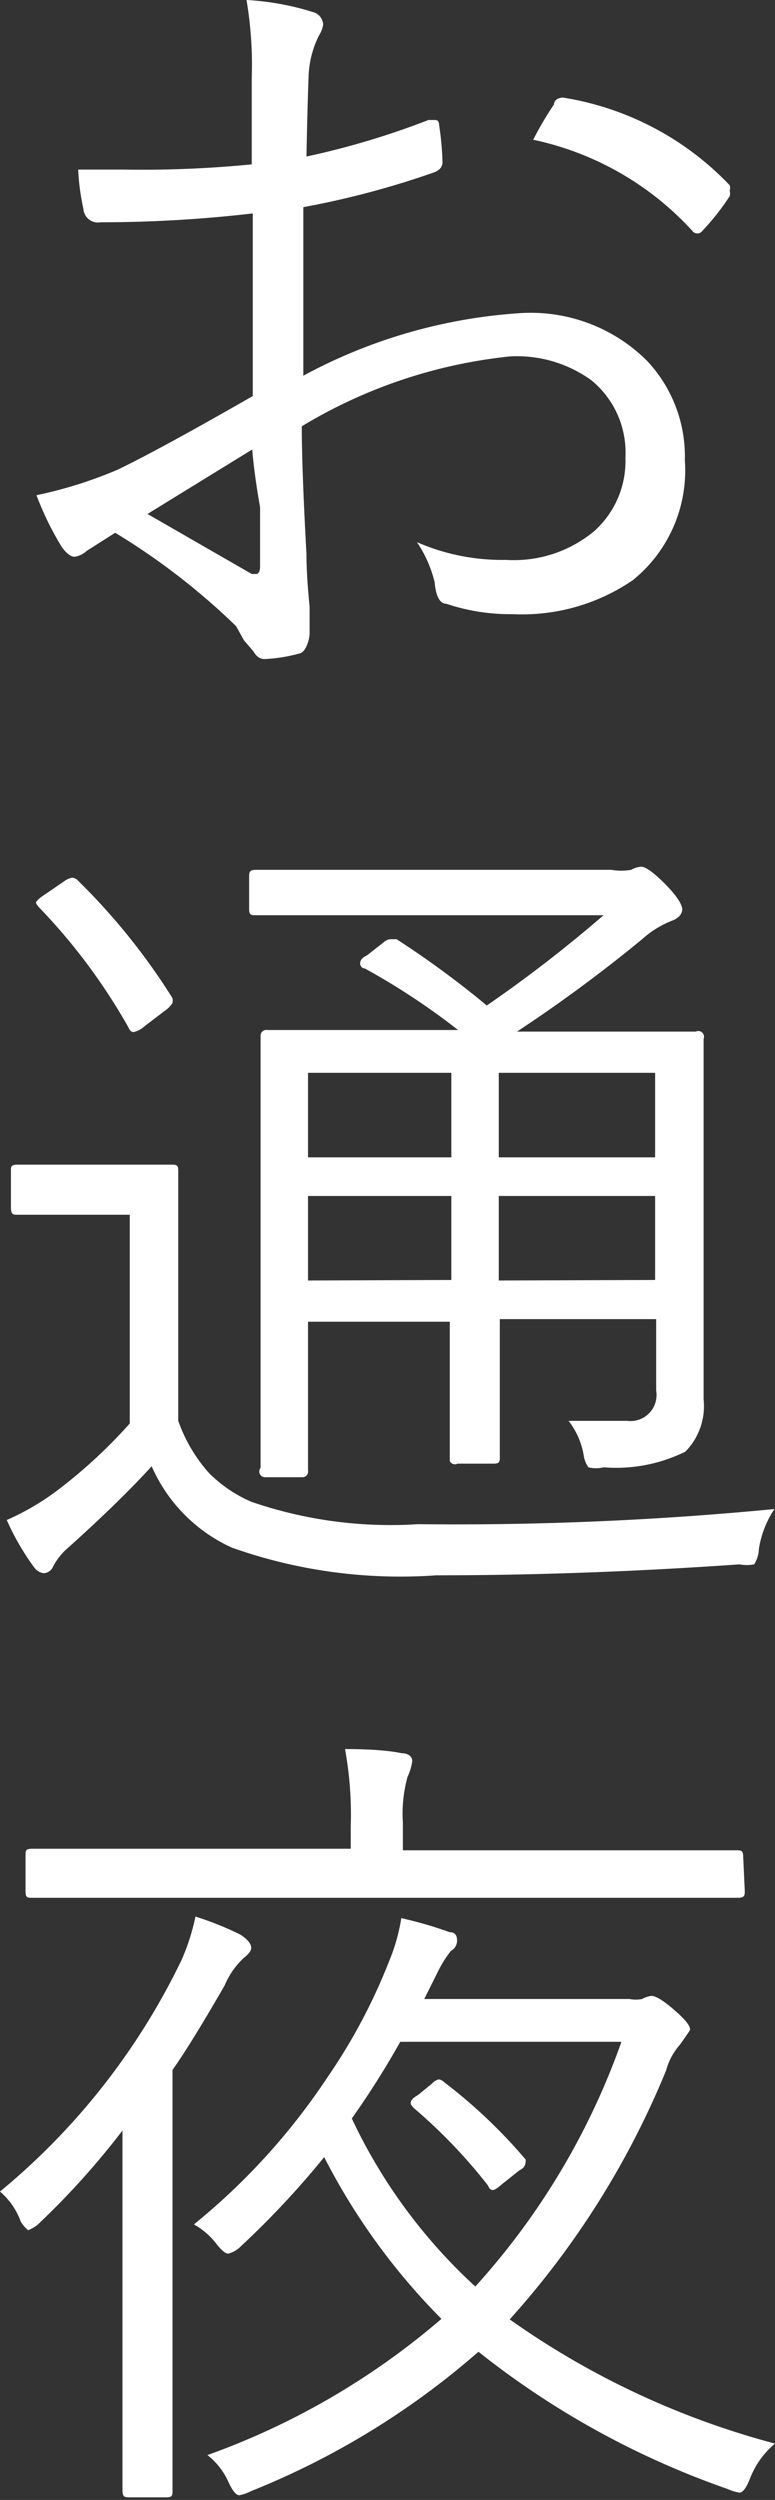
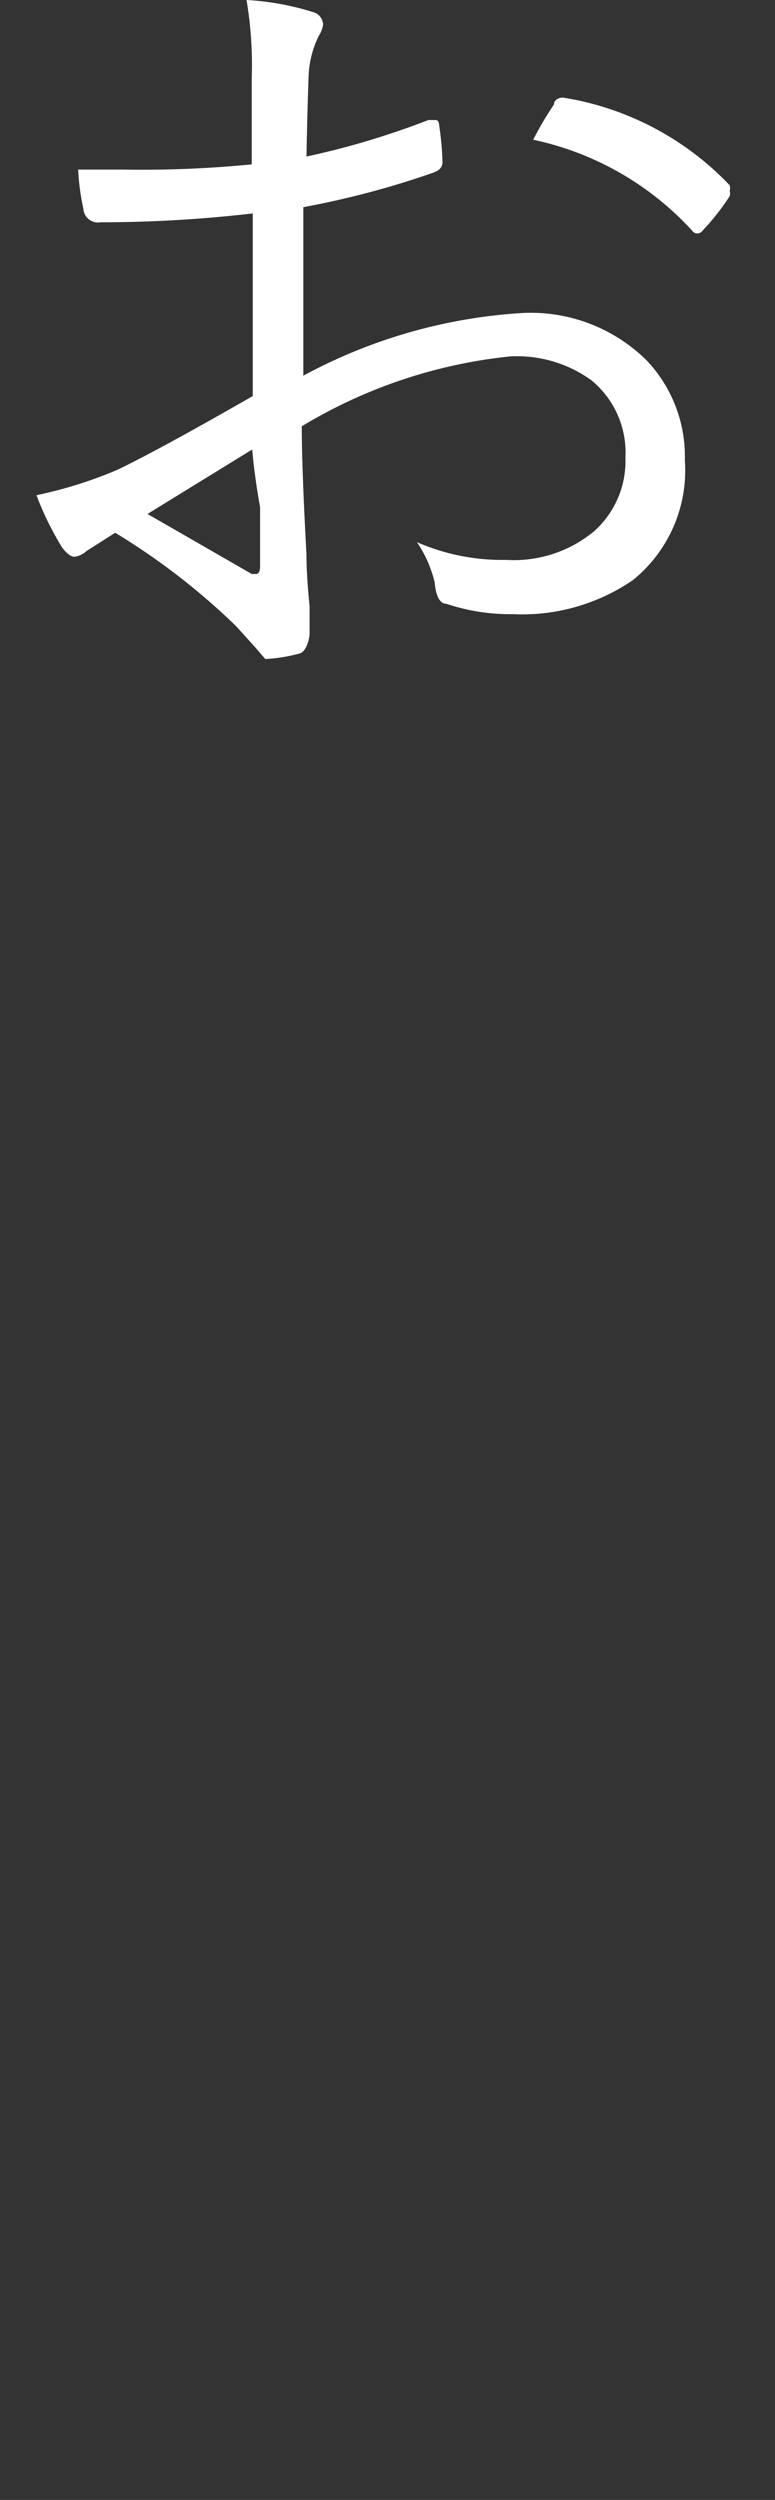
<svg xmlns="http://www.w3.org/2000/svg" viewBox="0 0 14.87 47.91">
  <rect x="0" y="0" width="14.87" height="47.91" fill="#333333" stroke="none" />
  <defs>
    <style>.cls-1{fill:#fff;}</style>
  </defs>
  <title>flow_text4</title>
  <g id="レイヤー_2" data-name="レイヤー 2">
    <g id="コンテンツ">
-       <path class="cls-1" d="M4.83,3.15q0-1.23,0-1.65A7.42,7.42,0,0,0,4.73,0,5.2,5.2,0,0,1,6,.23a.26.26,0,0,1,.2.24.51.51,0,0,1-.08.21,1.9,1.9,0,0,0-.2.81Q5.9,2,5.88,3A15.41,15.41,0,0,0,8.22,2.3l.11,0c.06,0,.09,0,.1.13a5.48,5.48,0,0,1,.06.68c0,.09-.06.16-.18.2a16.71,16.71,0,0,1-2.49.66q0,.9,0,1.92,0,.58,0,1.31A10.11,10.11,0,0,1,10,6a3.16,3.16,0,0,1,2.41.91,2.67,2.67,0,0,1,.73,1.91,2.7,2.7,0,0,1-1,2.3,3.76,3.76,0,0,1-2.3.65,3.86,3.86,0,0,1-1.28-.2c-.13,0-.2-.17-.22-.41A2.35,2.35,0,0,0,8,10.39a4.08,4.08,0,0,0,1.71.34,2.41,2.41,0,0,0,1.69-.55A1.8,1.8,0,0,0,12,8.77a1.79,1.79,0,0,0-.65-1.48,2.44,2.44,0,0,0-1.56-.46,9.63,9.63,0,0,0-4,1.34q0,.8.09,2.45,0,.41.06,1c0,.27,0,.45,0,.53s-.06.33-.18.37a3.08,3.08,0,0,1-.67.11c-.06,0-.14,0-.23-.15l-.18-.21L4.53,12a13,13,0,0,0-2.32-1.79l-.55.35a.42.42,0,0,1-.23.11c-.07,0-.15-.06-.24-.18a5.77,5.77,0,0,1-.49-1A8.22,8.22,0,0,0,2.26,9q.81-.39,2.59-1.41,0-1.14,0-3.5a25.33,25.33,0,0,1-2.92.17A.28.28,0,0,1,1.6,4a4.4,4.4,0,0,1-.1-.75l.87,0A21.48,21.48,0,0,0,4.83,3.15Zm0,5.47-2,1.23,2,1.15.09,0s.07,0,.07-.14l0-1.14Q4.88,9.1,4.84,8.62Zm5.4-5.94A6.38,6.38,0,0,1,10.63,2c0-.09.1-.13.17-.13h0A5.63,5.63,0,0,1,14,3.55a.19.19,0,0,1,0,.11.16.16,0,0,1,0,.1,4.57,4.57,0,0,1-.52.66.12.12,0,0,1-.2,0A5.75,5.75,0,0,0,10.24,2.68Z" />
-       <path class="cls-1" d="M14.86,28.92a1.88,1.88,0,0,0-.3.77.58.58,0,0,1-.09.29.75.75,0,0,1-.28,0q-3,.21-5.82.21a9.69,9.69,0,0,1-3.92-.53,3.06,3.06,0,0,1-1.54-1.56q-.6.66-1.59,1.55a1.21,1.21,0,0,0-.3.37.21.21,0,0,1-.18.13.27.27,0,0,1-.19-.12,4.76,4.76,0,0,1-.52-.9,4.85,4.85,0,0,0,1-.59,9.67,9.67,0,0,0,1.36-1.26v-4H1.39l-1.05,0c-.09,0-.13,0-.13-.15v-.7c0-.07,0-.11.13-.11l1.05,0H2.2l1.09,0c.08,0,.13,0,.13.11l0,1.52v3.28a3,3,0,0,0,.59,1,2.61,2.61,0,0,0,.81.55,8.21,8.21,0,0,0,3.2.43A63.73,63.73,0,0,0,14.86,28.92ZM3.31,19.13a.27.27,0,0,1,0,.09s-.05.09-.16.16l-.38.29a.46.46,0,0,1-.21.11s-.06,0-.09-.08A11.29,11.29,0,0,0,.74,17.38s-.05-.06-.05-.08.05-.08.16-.15l.38-.26a.36.36,0,0,1,.16-.07.19.19,0,0,1,.12.07A12.28,12.28,0,0,1,3.31,19.13Zm10.19.78,0,2v2.56l0,2.35a1.24,1.24,0,0,1-.35,1,3,3,0,0,1-1.57.3.59.59,0,0,1-.29,0,.52.52,0,0,1-.09-.23,1.49,1.49,0,0,0-.29-.66q.48,0,1.12,0a.5.5,0,0,0,.56-.58V25.28h-3V26l0,1.92c0,.08,0,.13-.11.13h-.7A.11.11,0,0,1,8.63,28l0-1.92v-.75H5.91v.91l0,1.94a.11.11,0,0,1-.12.13h-.7A.11.11,0,0,1,5,28.13l0-1.92V21.86l0-2a.11.11,0,0,1,.13-.12l2.16,0H8.79A13.38,13.38,0,0,0,7,18.56c-.06,0-.09-.06-.09-.09s0-.1.13-.16l.32-.25A.23.23,0,0,1,7.48,18l.13,0a18,18,0,0,1,1.73,1.27,25.71,25.71,0,0,0,2.24-1.73H7l-2.09,0c-.09,0-.13,0-.13-.12v-.61c0-.09,0-.14.13-.14l2.09,0h4.73a1.12,1.12,0,0,0,.38,0,.47.47,0,0,1,.19-.06q.13,0,.45.32t.34.49c0,.1-.07.18-.21.23a1.88,1.88,0,0,0-.56.35,28.27,28.27,0,0,1-2.4,1.77l0,0h1.27l2.16,0A.11.11,0,0,1,13.5,19.91ZM8.66,22.18V20.56H5.91v1.62Zm0,2.35V22.92H5.91v1.62Zm3.91-2.35V20.56h-3v1.62Zm0,2.35V22.92h-3v1.62Z" />
-       <path class="cls-1" d="M4.82,37.33q0,.08-.14.19a1.54,1.54,0,0,0-.37.53q-.64,1.11-1,1.62v6l0,2.06c0,.09,0,.13-.12.13H2.49c-.09,0-.14,0-.14-.13l0-2.06V42.85q0-.37,0-1.08t0-.94A15,15,0,0,1,.78,42.58a.63.63,0,0,1-.24.16s-.07-.05-.14-.16A1.37,1.37,0,0,0,0,42a13.15,13.15,0,0,0,3.48-4.43,4.08,4.08,0,0,0,.27-.84,6,6,0,0,1,.87.35C4.75,37.17,4.82,37.25,4.82,37.33Zm9.47-1.09c0,.08,0,.13-.13.13l-2.12,0H2.73l-2.11,0c-.09,0-.13,0-.13-.12v-.7c0-.08,0-.12.13-.12l2.11,0h4V35a7,7,0,0,0-.11-1.48q.71,0,1.09.08c.13,0,.2.07.2.15a1,1,0,0,1-.09.3,2.66,2.66,0,0,0-.09.88v.53H12l2.13,0c.09,0,.13,0,.13.13Zm.58,10.59a1.64,1.64,0,0,0-.48.67c-.07.18-.14.27-.2.27a.88.88,0,0,1-.23-.07,16.31,16.31,0,0,1-4.78-2.63,15.22,15.22,0,0,1-4.36,2.67.83.83,0,0,1-.23.08q-.09,0-.21-.26a1.35,1.35,0,0,0-.4-.51,14.24,14.24,0,0,0,4.49-2.61,12.41,12.41,0,0,1-2.25-3.1,16.78,16.78,0,0,1-1.6,1.71.52.52,0,0,1-.24.14q-.08,0-.23-.19a1.38,1.38,0,0,0-.43-.37,12.57,12.57,0,0,0,2.57-2.83,10.94,10.94,0,0,0,1.17-2.2,3.63,3.63,0,0,0,.24-.84,7.8,7.8,0,0,1,.93.27q.14,0,.14.16a.23.23,0,0,1-.12.2,2.26,2.26,0,0,0-.27.44l-.24.48h3.94a.63.63,0,0,0,.24,0,.47.47,0,0,1,.18-.06q.13,0,.46.29t.27.38-.18.26a1.24,1.24,0,0,0-.27.5,16.42,16.42,0,0,1-3,4.77A15.8,15.8,0,0,0,14.87,46.83Zm-2.95-7.7H7.68a16.77,16.77,0,0,1-.93,1.47,10.32,10.32,0,0,0,2.37,3.22A13.85,13.85,0,0,0,11.92,39.14Zm-1.84,2.24a.16.16,0,0,1,0,.09s0,.08-.11.13l-.34.27c-.08.07-.14.11-.17.11s-.06,0-.1-.09A10.13,10.13,0,0,0,7.94,40.4s-.06-.06-.06-.09,0-.08.14-.16l.27-.22a.24.24,0,0,1,.13-.08.2.2,0,0,1,.11.06A10,10,0,0,1,10.08,41.38Z" />
+       <path class="cls-1" d="M4.83,3.15q0-1.23,0-1.65A7.42,7.42,0,0,0,4.73,0,5.2,5.2,0,0,1,6,.23a.26.26,0,0,1,.2.24.51.51,0,0,1-.08.21,1.9,1.9,0,0,0-.2.81Q5.9,2,5.88,3A15.41,15.41,0,0,0,8.22,2.3l.11,0c.06,0,.09,0,.1.13a5.48,5.48,0,0,1,.06.68c0,.09-.06.16-.18.2a16.71,16.71,0,0,1-2.49.66q0,.9,0,1.92,0,.58,0,1.31A10.11,10.11,0,0,1,10,6a3.16,3.16,0,0,1,2.41.91,2.67,2.67,0,0,1,.73,1.91,2.7,2.7,0,0,1-1,2.3,3.76,3.76,0,0,1-2.3.65,3.86,3.86,0,0,1-1.28-.2c-.13,0-.2-.17-.22-.41A2.35,2.35,0,0,0,8,10.39a4.08,4.08,0,0,0,1.71.34,2.41,2.41,0,0,0,1.69-.55A1.8,1.8,0,0,0,12,8.77a1.79,1.79,0,0,0-.65-1.48,2.44,2.44,0,0,0-1.56-.46,9.63,9.63,0,0,0-4,1.34q0,.8.09,2.45,0,.41.06,1c0,.27,0,.45,0,.53s-.06.33-.18.37a3.08,3.08,0,0,1-.67.11l-.18-.21L4.53,12a13,13,0,0,0-2.32-1.79l-.55.35a.42.42,0,0,1-.23.11c-.07,0-.15-.06-.24-.18a5.77,5.77,0,0,1-.49-1A8.22,8.22,0,0,0,2.26,9q.81-.39,2.59-1.41,0-1.14,0-3.5a25.33,25.33,0,0,1-2.92.17A.28.28,0,0,1,1.6,4a4.4,4.4,0,0,1-.1-.75l.87,0A21.48,21.48,0,0,0,4.83,3.15Zm0,5.47-2,1.23,2,1.15.09,0s.07,0,.07-.14l0-1.14Q4.88,9.1,4.84,8.62Zm5.4-5.94A6.38,6.38,0,0,1,10.63,2c0-.09.1-.13.17-.13h0A5.63,5.63,0,0,1,14,3.55a.19.19,0,0,1,0,.11.16.16,0,0,1,0,.1,4.57,4.57,0,0,1-.52.66.12.12,0,0,1-.2,0A5.75,5.75,0,0,0,10.24,2.68Z" />
    </g>
  </g>
</svg>